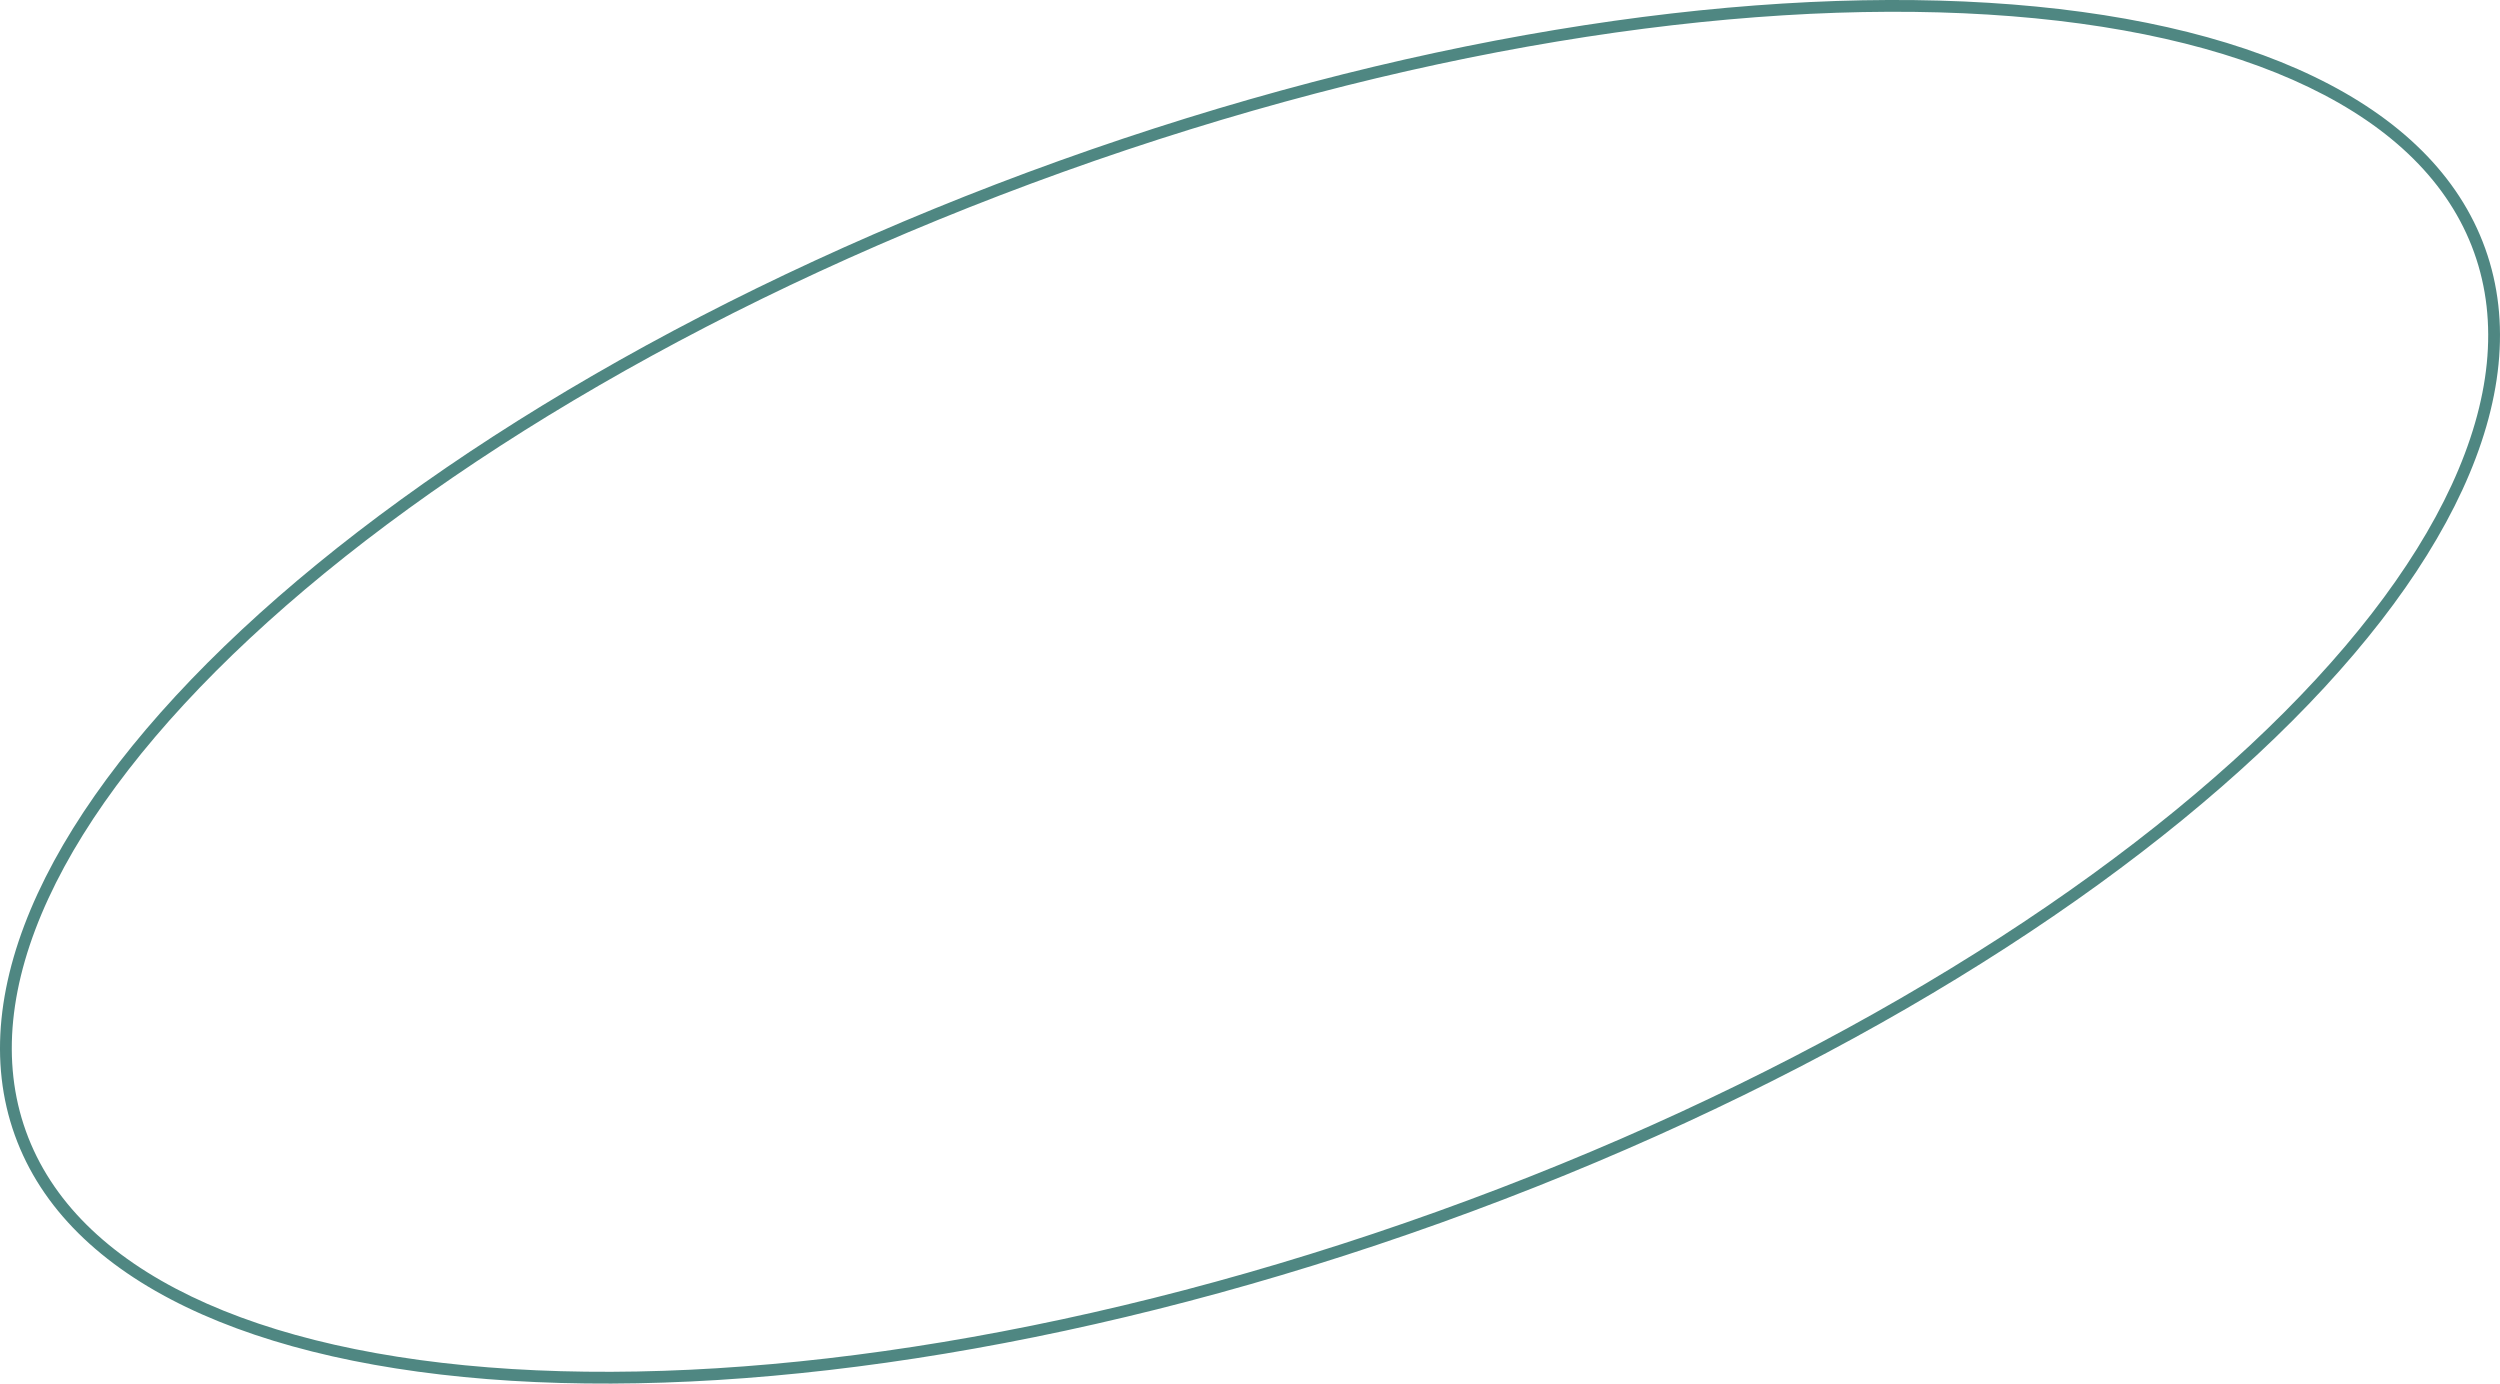
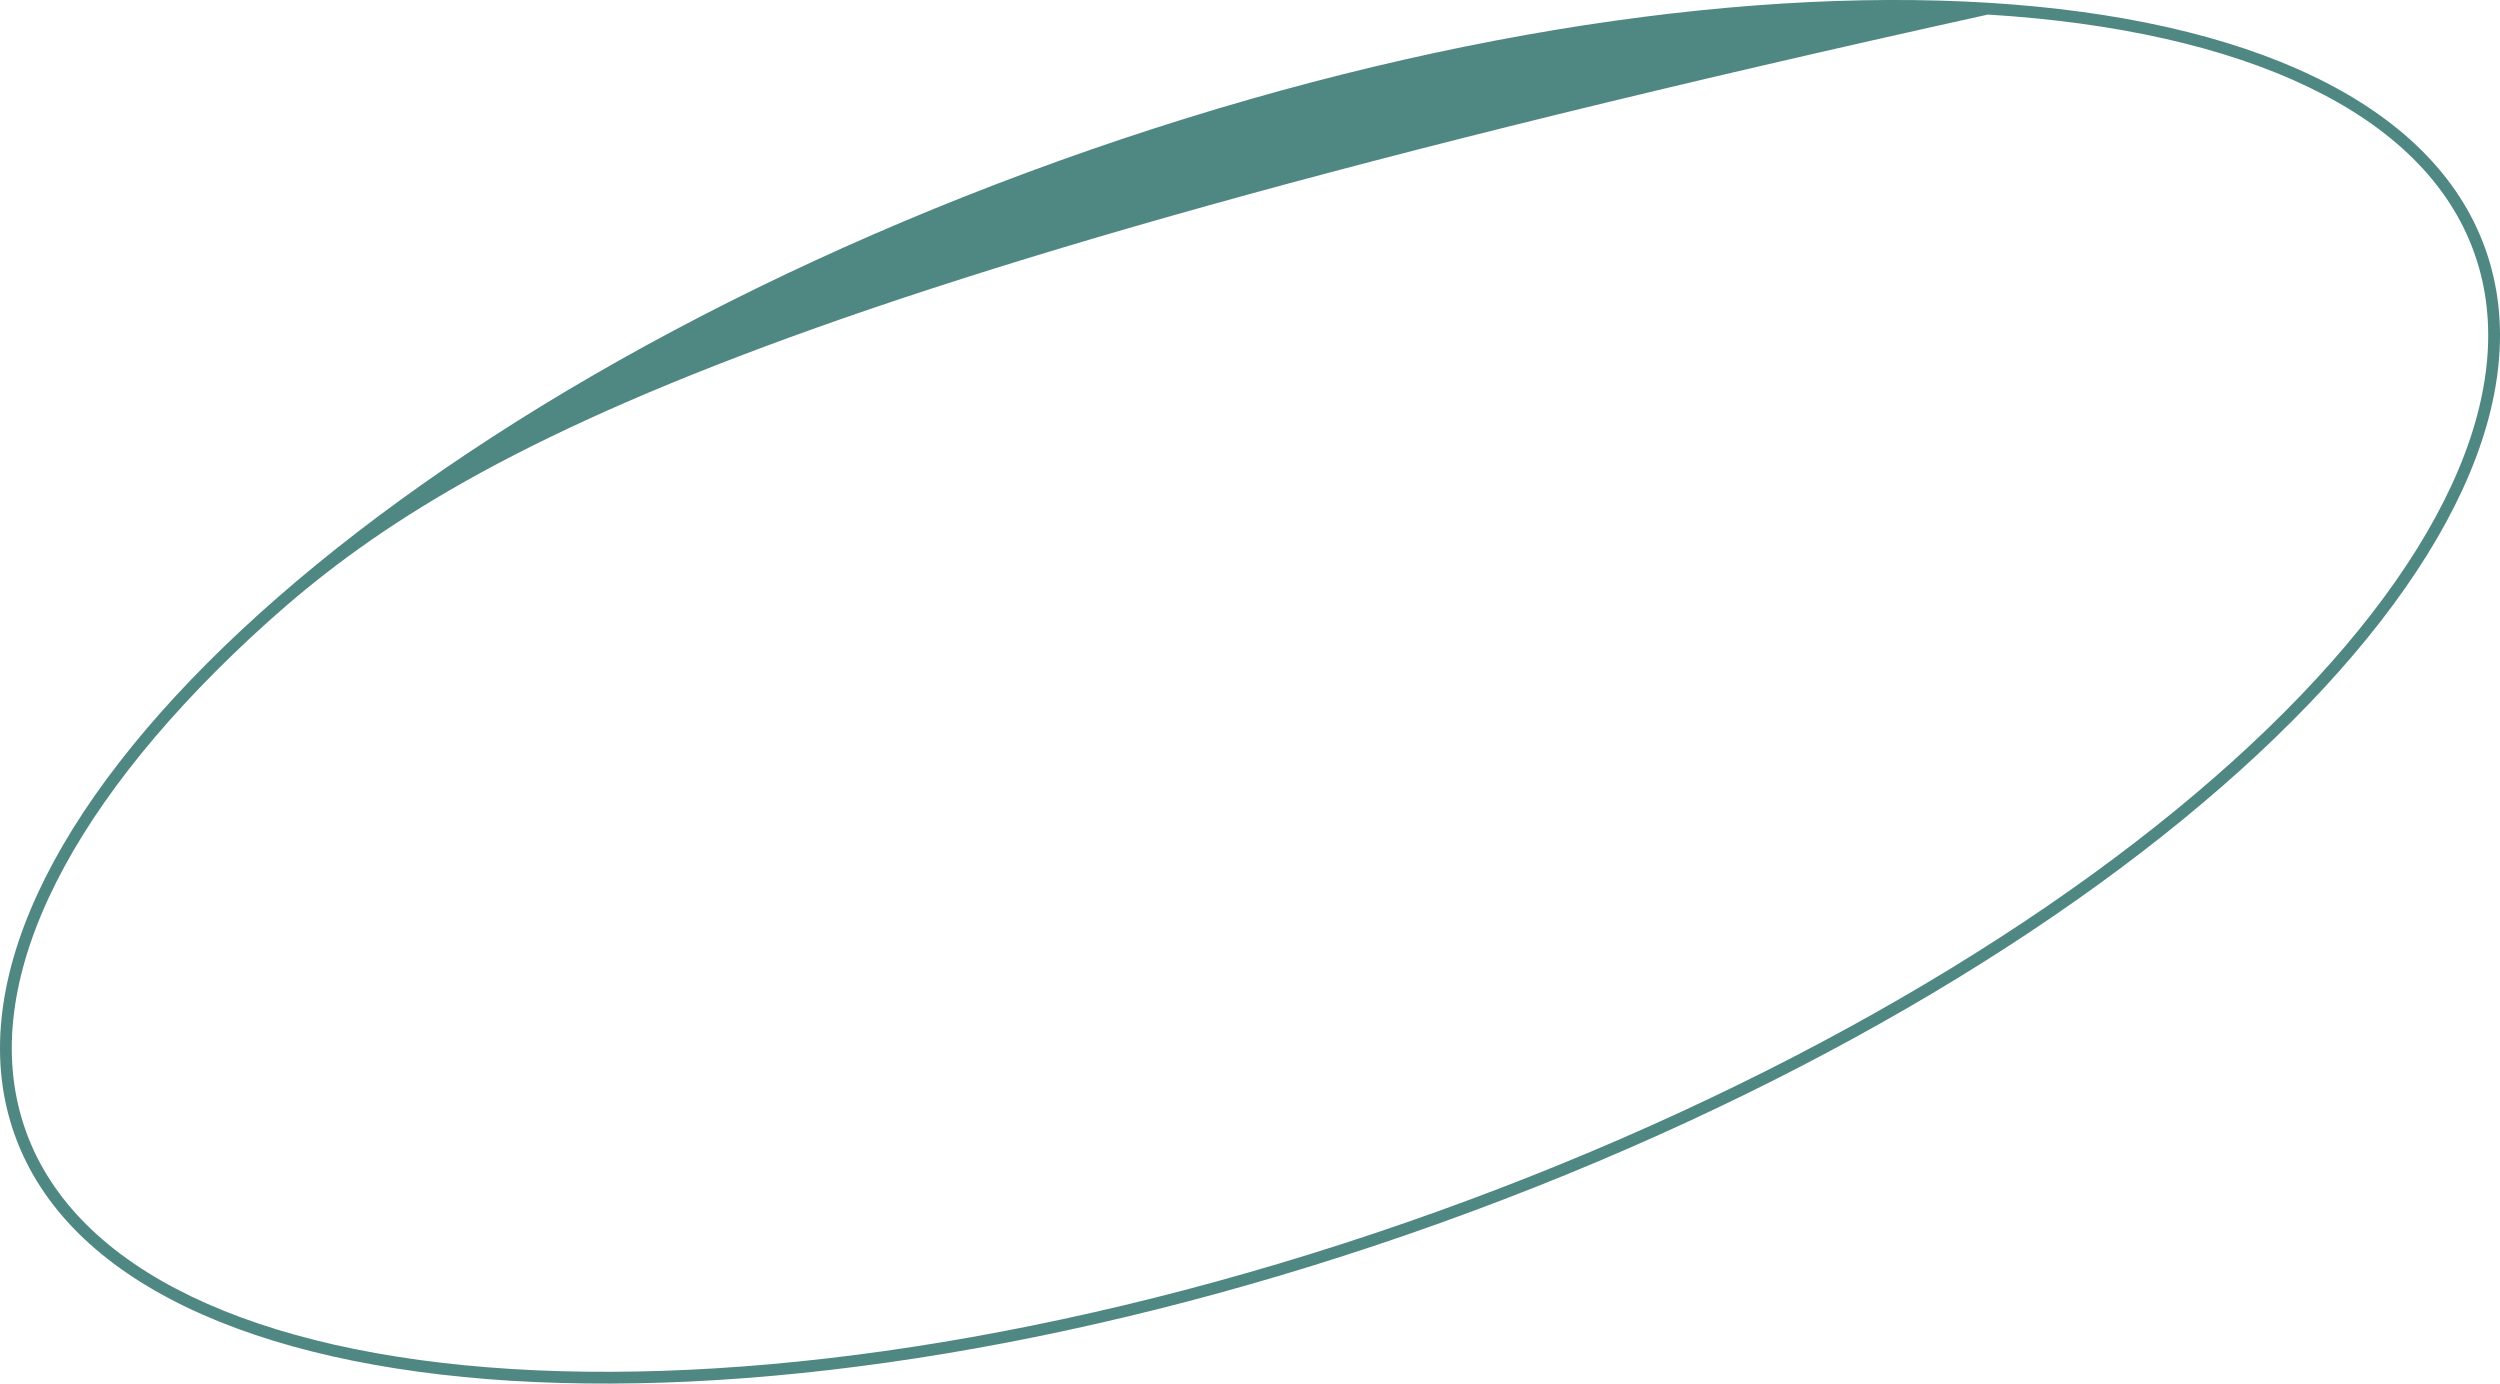
<svg xmlns="http://www.w3.org/2000/svg" width="849" height="470" viewBox="0 0 849 470" fill="none">
-   <path fill-rule="evenodd" clip-rule="evenodd" d="M832.571 164.733C845.756 136.181 848.688 109.363 840.206 85.732C831.725 62.1 812.409 43.267 784.076 29.616C755.721 15.955 718.584 7.62 675.096 4.944C588.133 -0.407 476.57 16.915 361.121 58.35C245.673 99.786 148.557 157.361 84.845 216.791C52.984 246.511 29.623 276.558 16.427 305.133C3.241 333.685 0.31 360.503 8.791 384.134C17.273 407.766 36.589 426.599 64.921 440.25C93.277 453.912 130.413 462.246 173.902 464.922C260.864 470.274 372.428 452.951 487.876 411.516C603.324 370.08 700.441 312.506 764.152 253.076C796.014 223.356 819.375 193.308 832.571 164.733ZM489.228 415.283C720.897 332.135 879.722 183.984 843.973 84.38C808.224 -15.225 591.439 -28.565 359.77 54.583C128.1 137.732 -30.725 285.882 5.024 385.486C40.773 485.091 257.559 498.431 489.228 415.283Z" fill="#4F8782" />
+   <path fill-rule="evenodd" clip-rule="evenodd" d="M832.571 164.733C845.756 136.181 848.688 109.363 840.206 85.732C831.725 62.1 812.409 43.267 784.076 29.616C755.721 15.955 718.584 7.62 675.096 4.944C245.673 99.786 148.557 157.361 84.845 216.791C52.984 246.511 29.623 276.558 16.427 305.133C3.241 333.685 0.31 360.503 8.791 384.134C17.273 407.766 36.589 426.599 64.921 440.25C93.277 453.912 130.413 462.246 173.902 464.922C260.864 470.274 372.428 452.951 487.876 411.516C603.324 370.08 700.441 312.506 764.152 253.076C796.014 223.356 819.375 193.308 832.571 164.733ZM489.228 415.283C720.897 332.135 879.722 183.984 843.973 84.38C808.224 -15.225 591.439 -28.565 359.77 54.583C128.1 137.732 -30.725 285.882 5.024 385.486C40.773 485.091 257.559 498.431 489.228 415.283Z" fill="#4F8782" />
</svg>